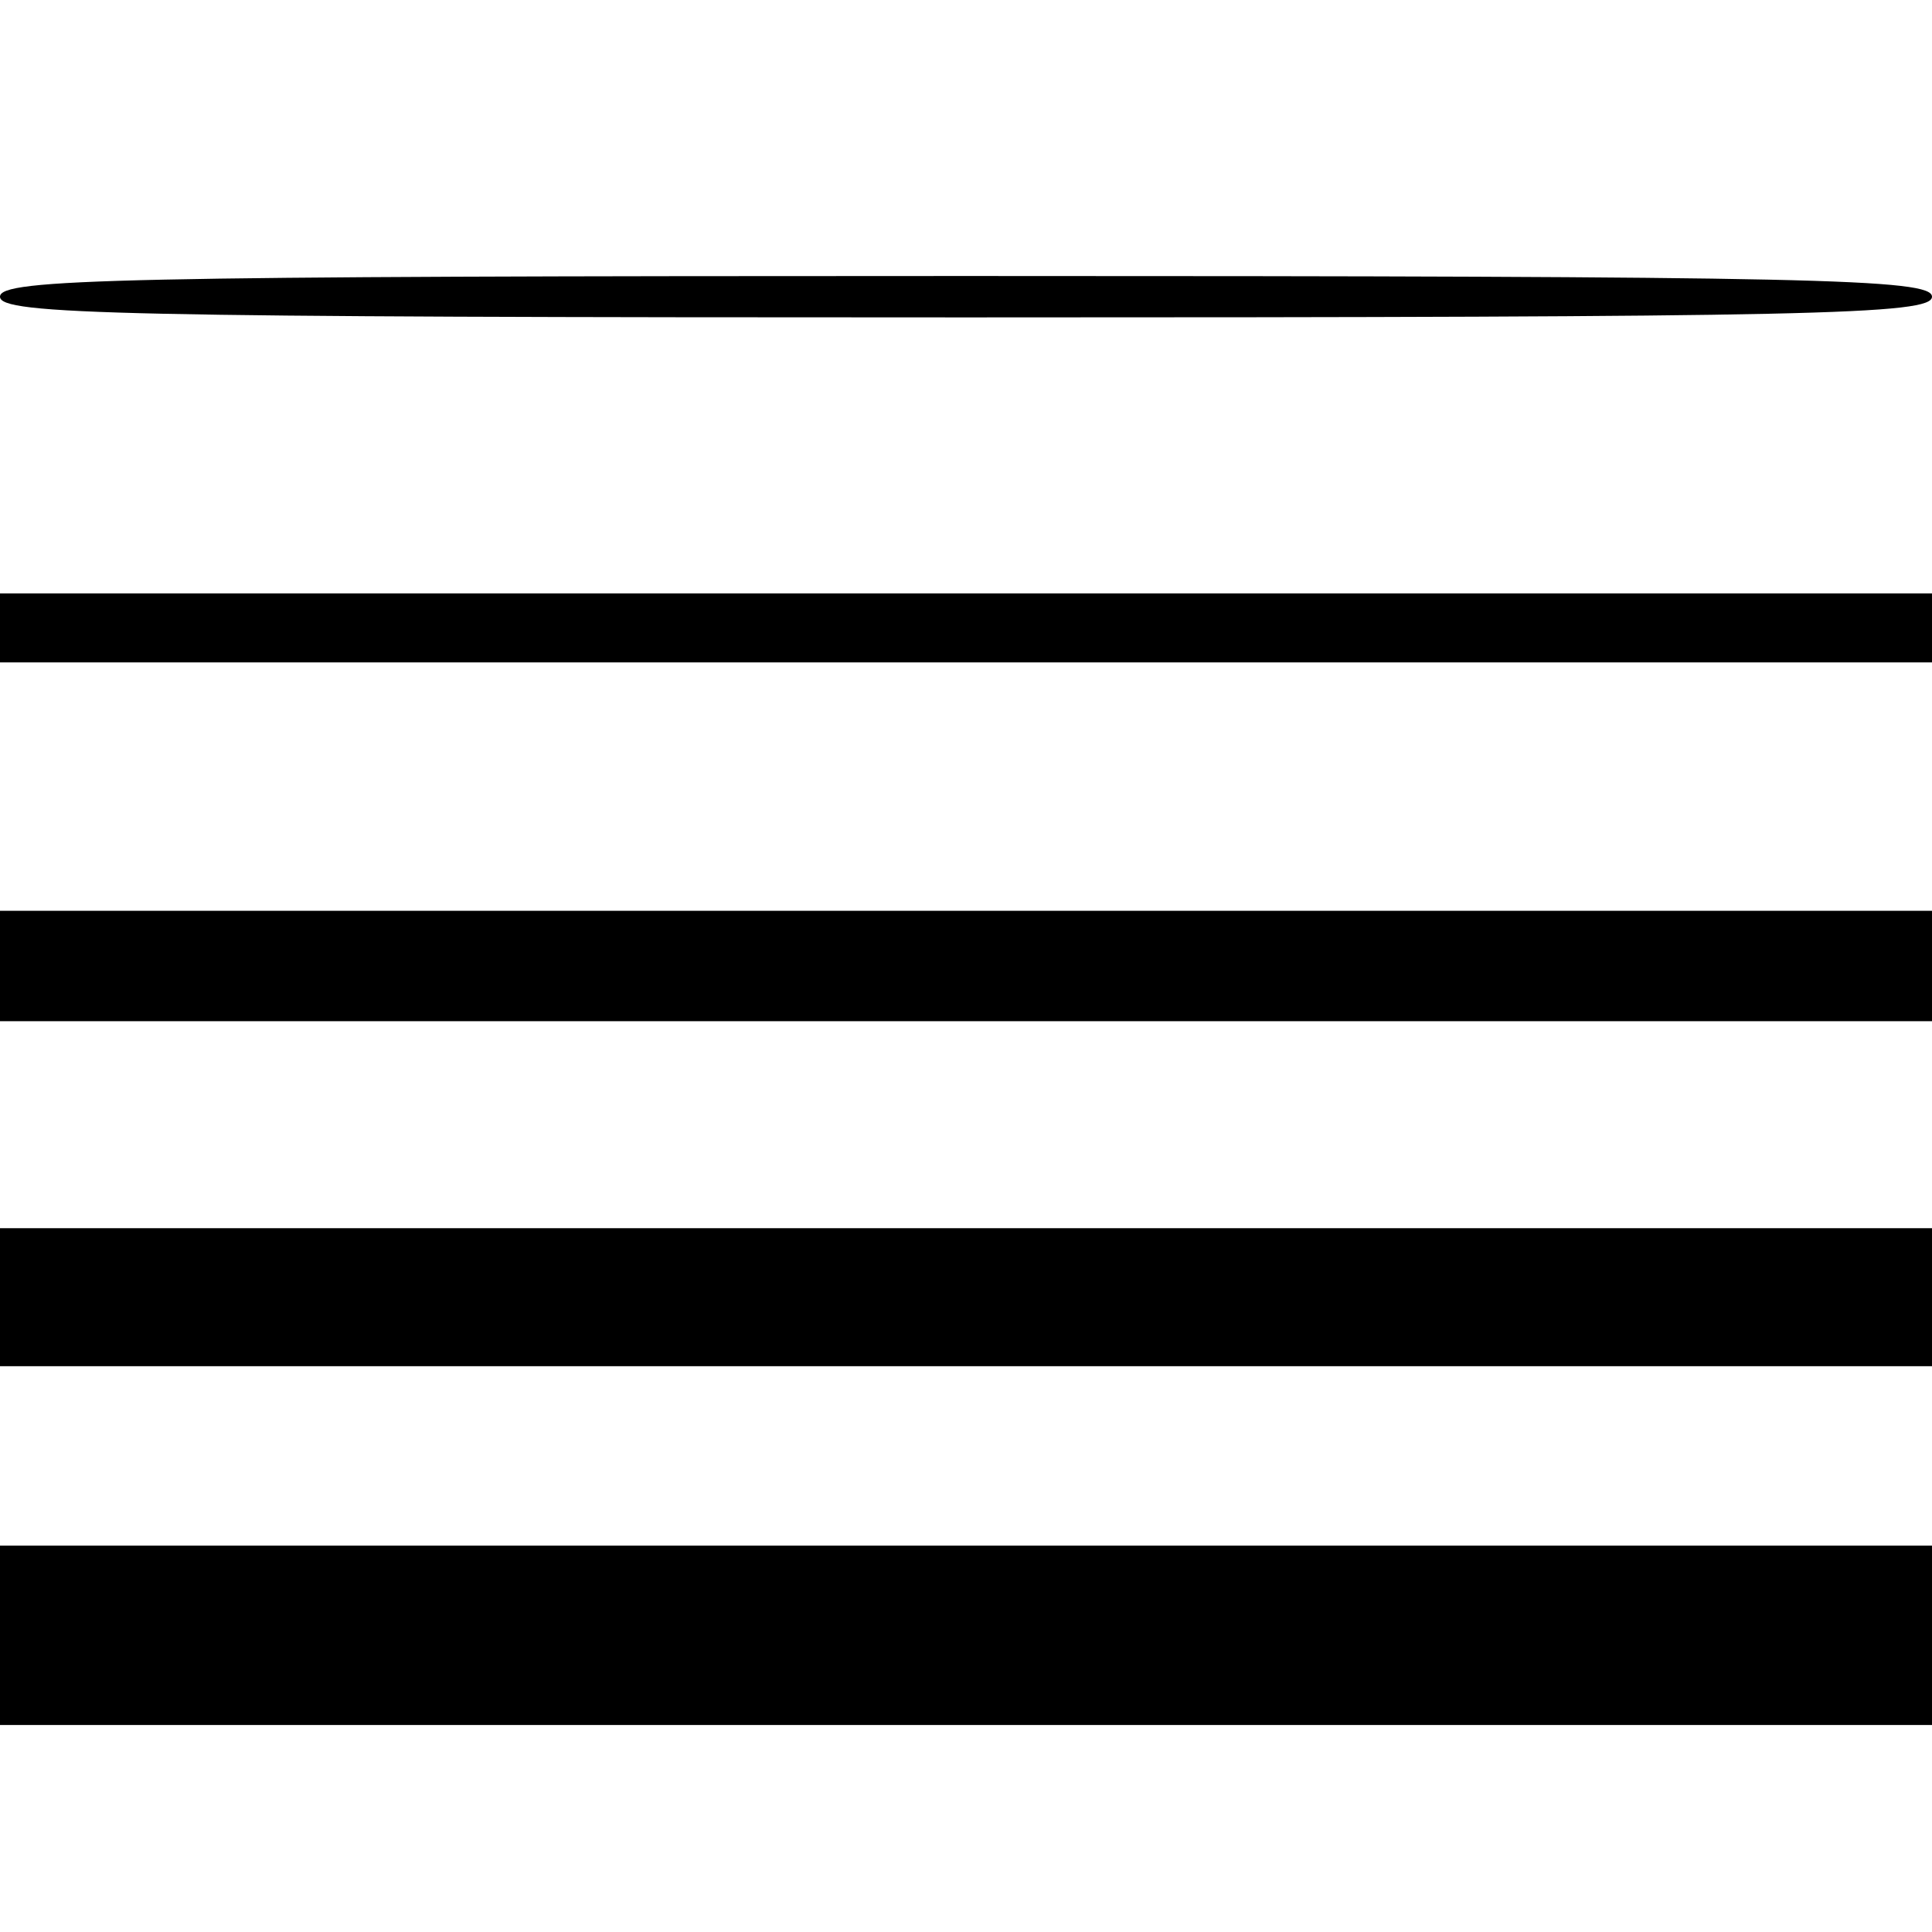
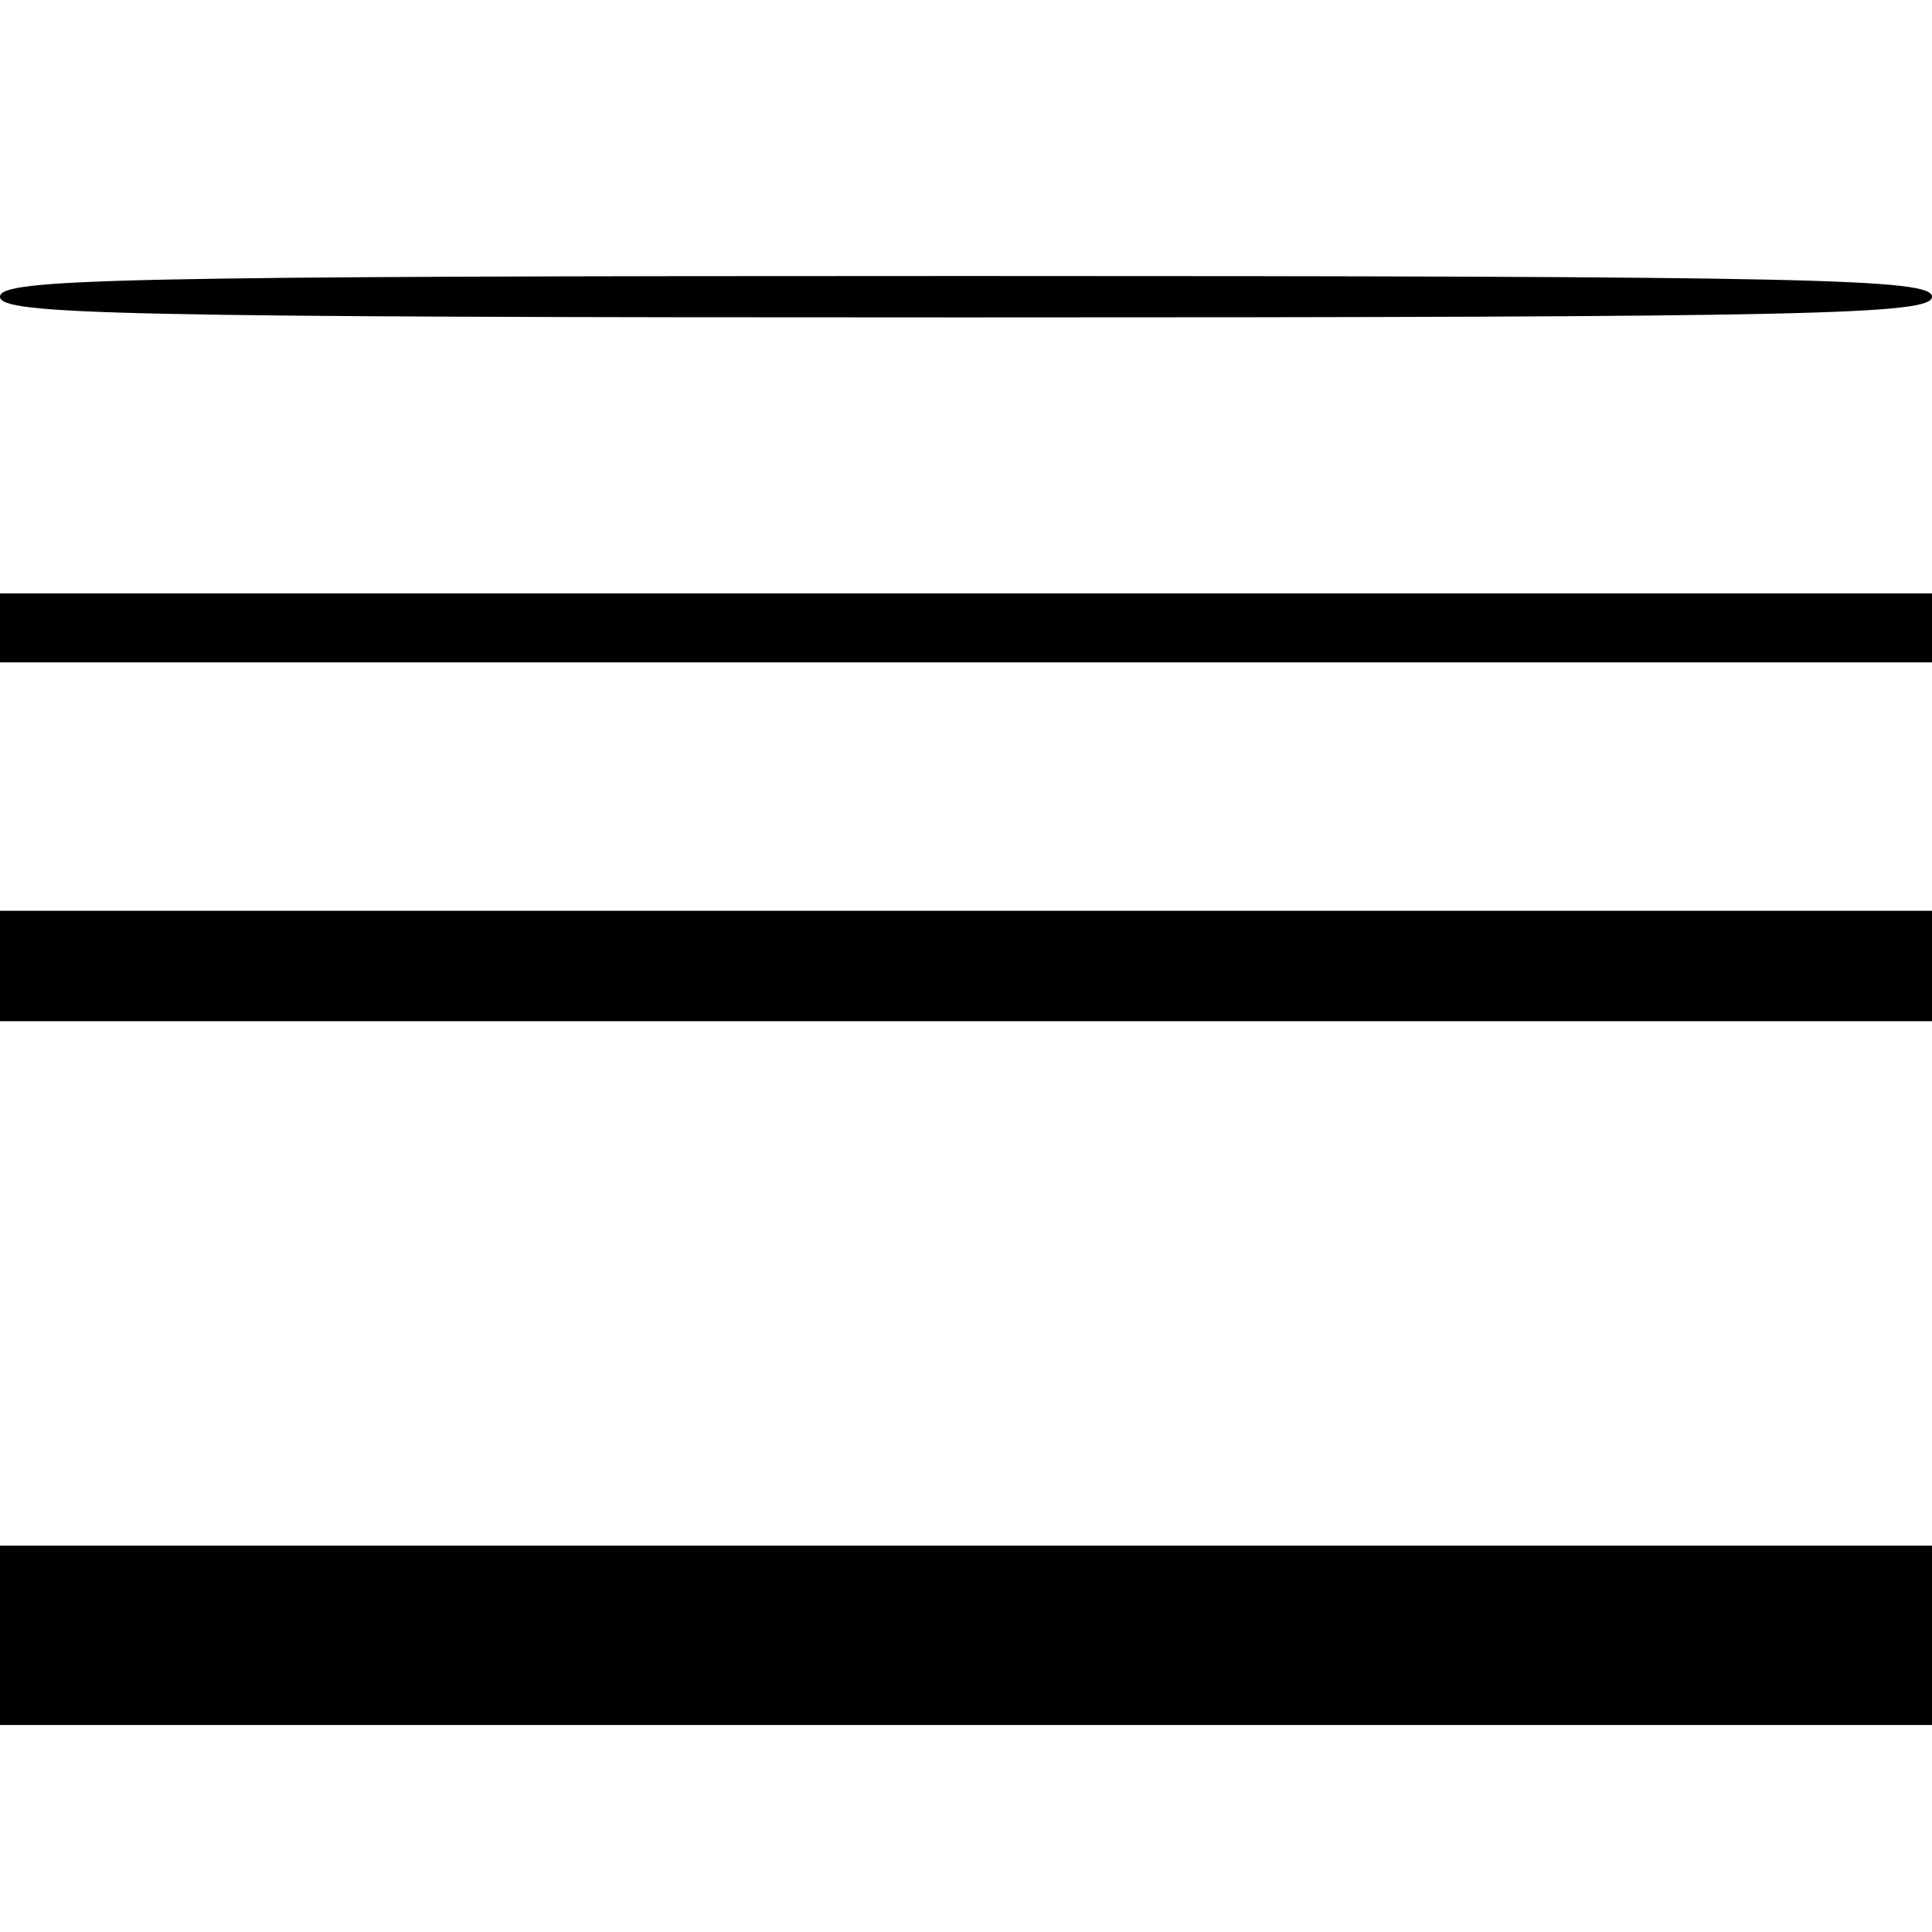
<svg xmlns="http://www.w3.org/2000/svg" version="1.0" width="140pt" height="140pt" viewBox="0 0 140 140" preserveAspectRatio="xMidYMid meet">
  <g transform="translate(0,140) scale(0.1,-0.1)" fill="#000000" stroke="none">
    <path d="M0 1185 c0 -13 84 -15 700 -15 616 0 700 2 700 15 0 13 -84 15 -700 15 -616 0 -700 -2 -700 -15z" />
    <path d="M0 945 l0 -25 700 0 700 0 0 25 0 25 -700 0 -700 0 0 -25z" />
    <path d="M0 700 l0 -40 700 0 700 0 0 40 0 40 -700 0 -700 0 0 -40z" />
-     <path d="M0 460 l0 -50 700 0 700 0 0 50 0 50 -700 0 -700 0 0 -50z" />
    <path d="M0 215 l0 -65 700 0 700 0 0 65 0 65 -700 0 -700 0 0 -65z" />
  </g>
</svg>